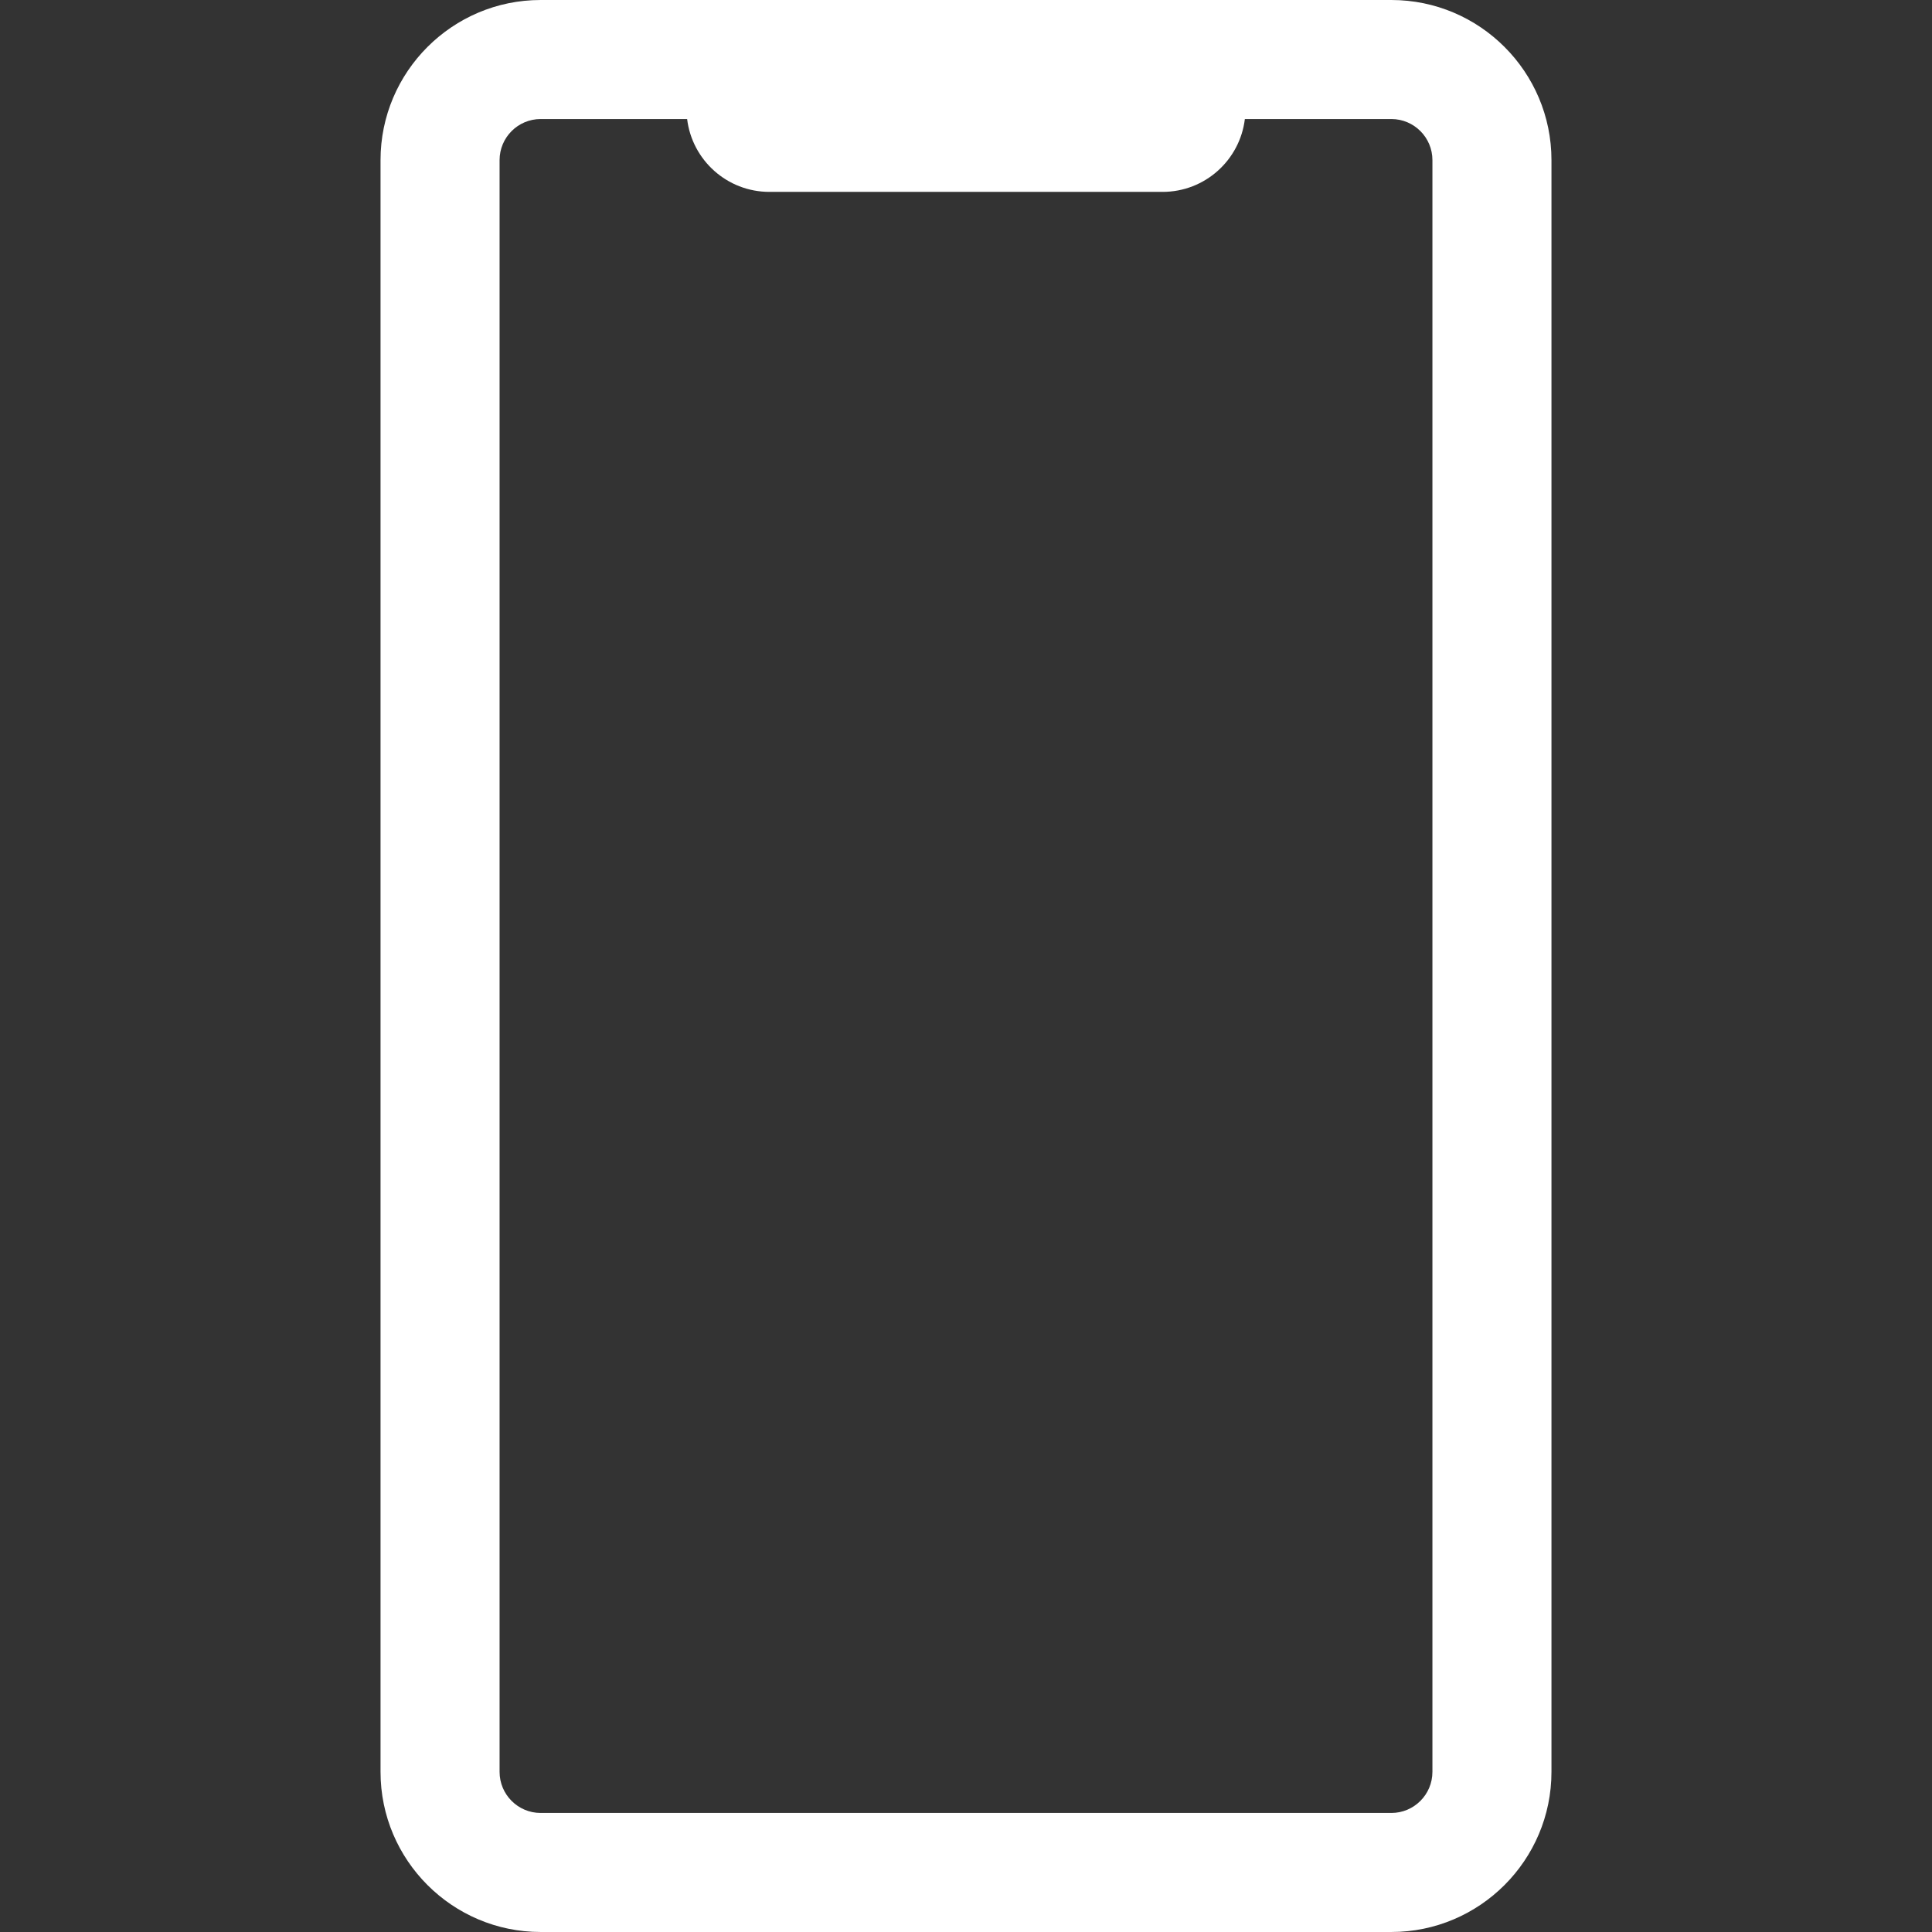
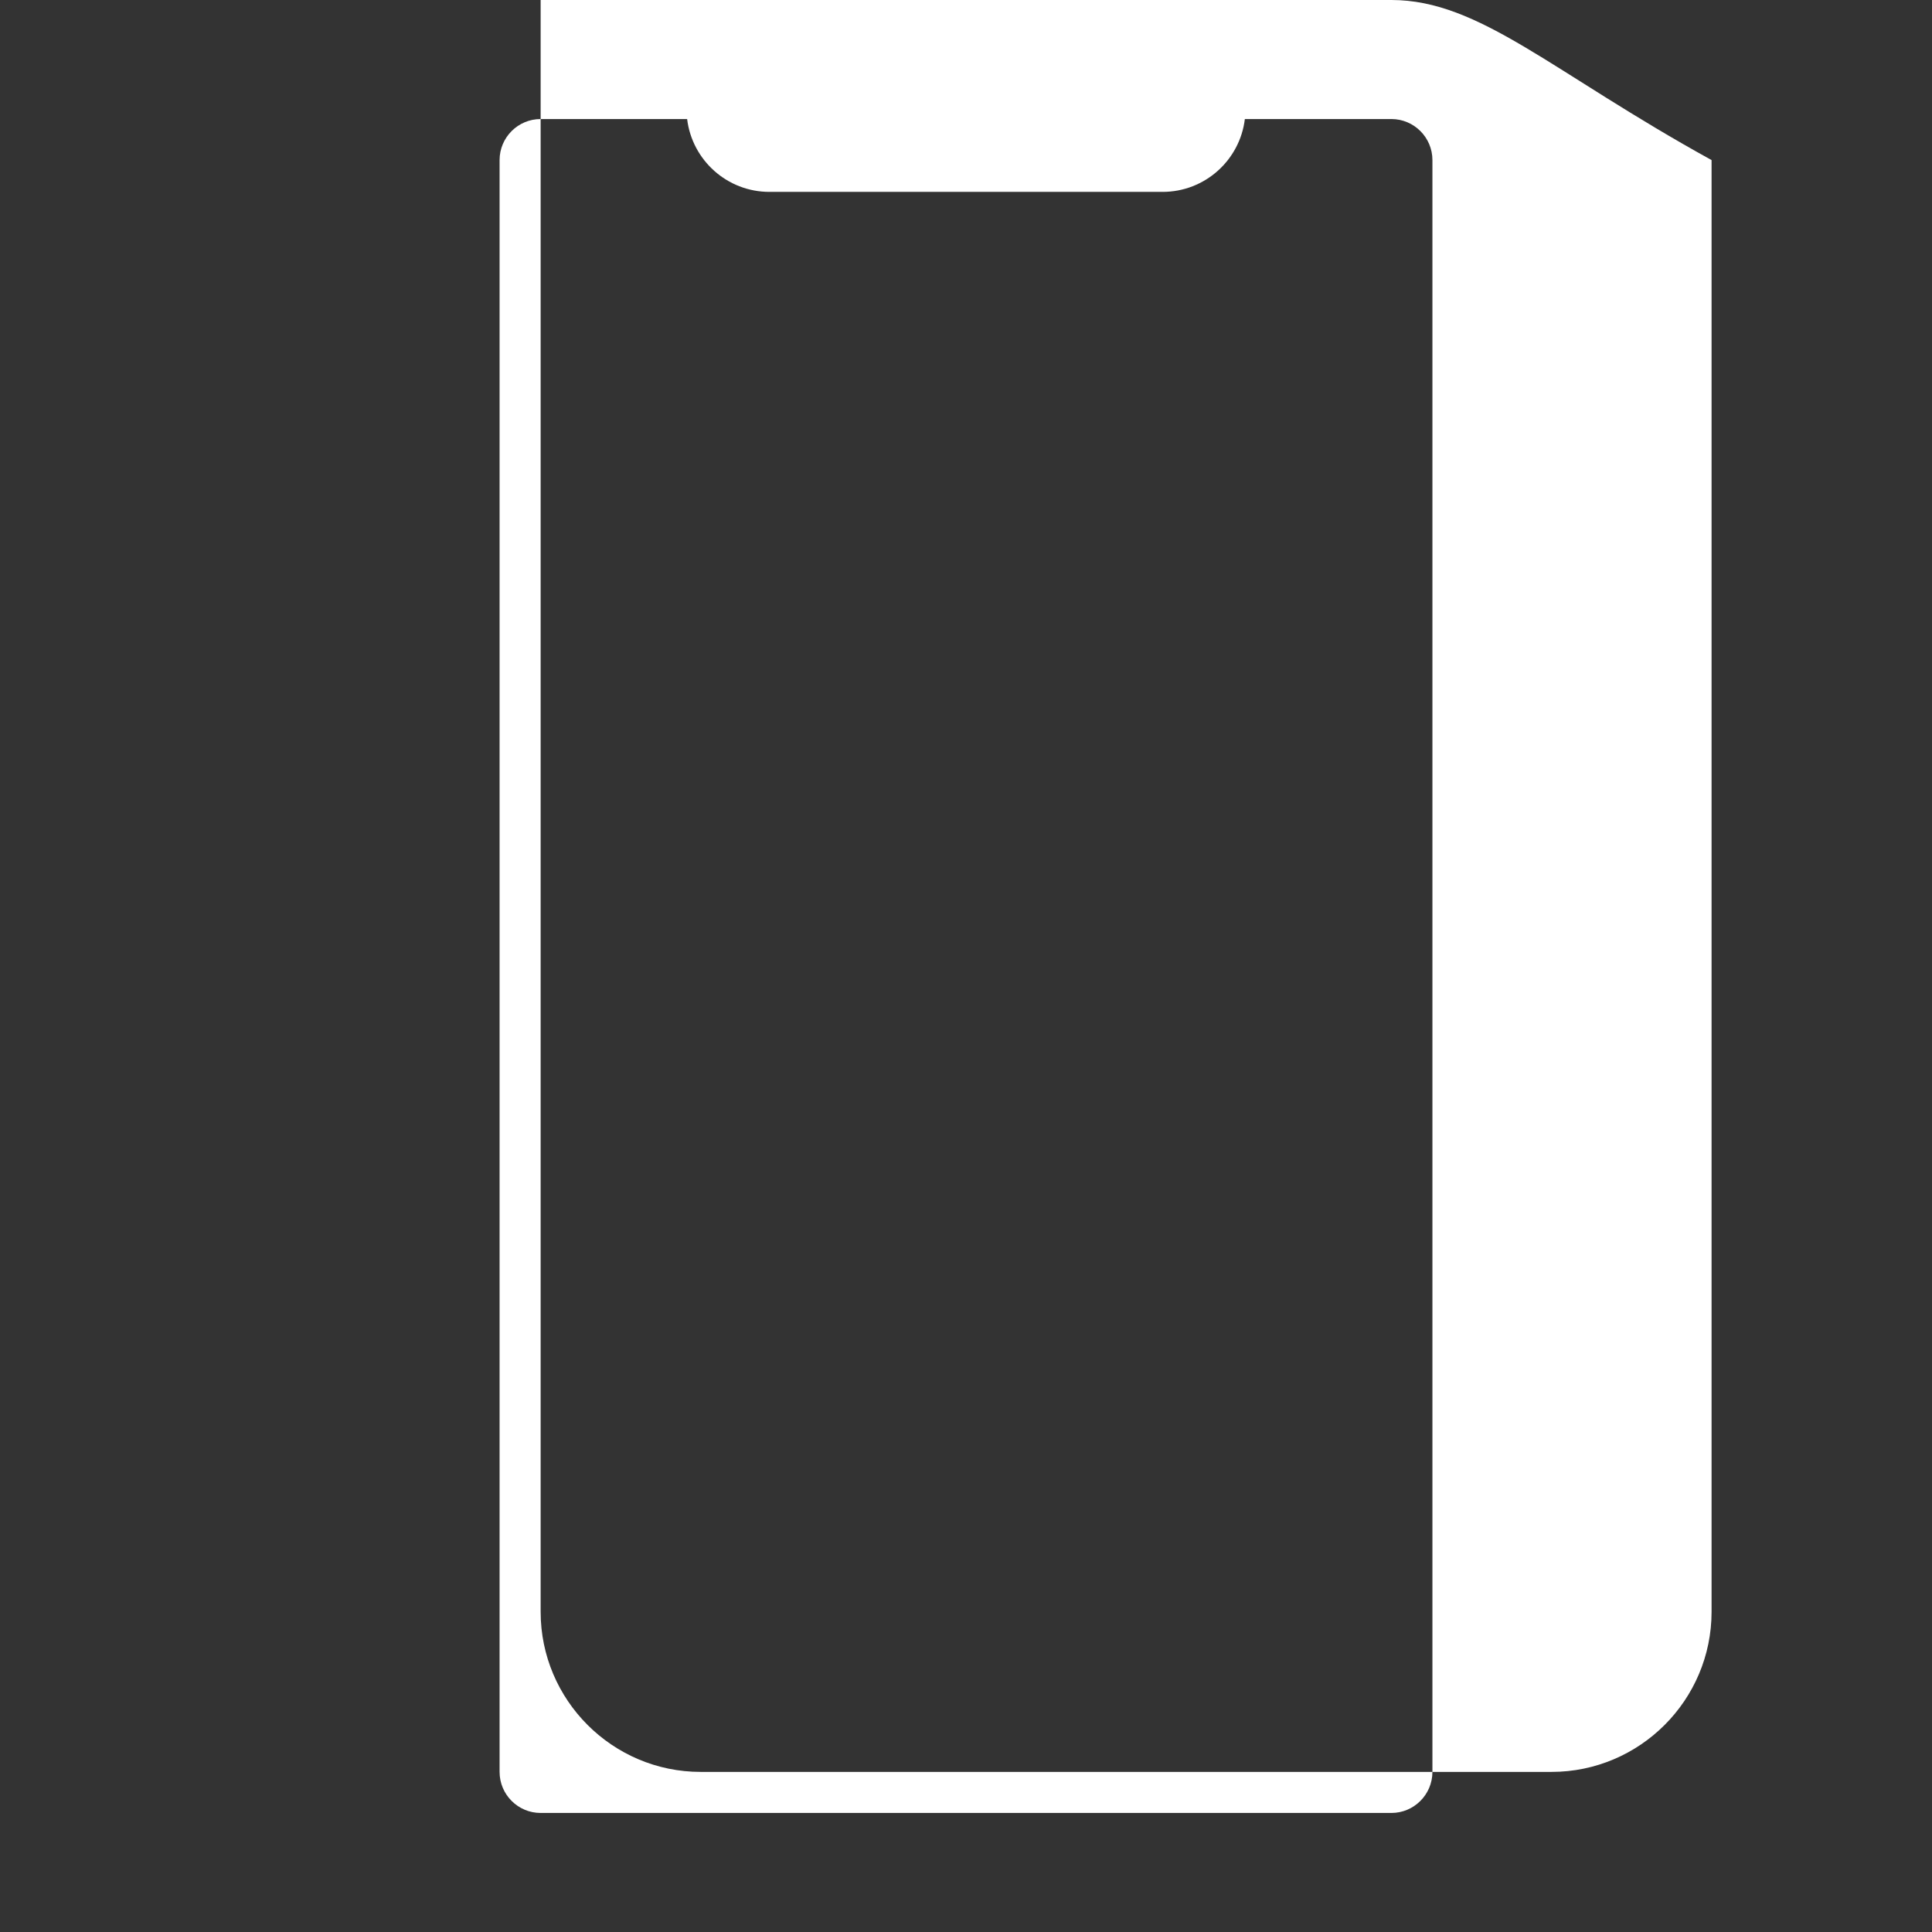
<svg xmlns="http://www.w3.org/2000/svg" fill="#ffffff" version="1.1" id="Layer_1" width="800px" height="800px" viewBox="455.056 796 200 200" enable-background="new 455.056 796 200 200" xml:space="preserve">
  <rect x="455.056" y="796" width="200" height="200" fill="#333333" stroke="none" />
-   <path d="M599.091,796h-88.068c-9.139,0-16.574,7.435-16.574,16.572v166.854c0,9.138,7.436,16.573,16.574,16.573h88.068  c9.138,0,16.572-7.436,16.572-16.573V812.572C615.663,803.435,608.229,796,599.091,796z M603.339,979.427  c0,2.343-1.906,4.25-4.248,4.25h-88.068c-2.344,0-4.25-1.907-4.25-4.25V812.572c0-2.343,1.907-4.249,4.25-4.249h15.164  c0.515,4.248,4.132,7.541,8.519,7.541h40.697c4.392,0,8.005-3.293,8.52-7.541h15.169c2.342,0,4.248,1.906,4.248,4.249V979.427z" />
+   <path d="M599.091,796h-88.068v166.854c0,9.138,7.436,16.573,16.574,16.573h88.068  c9.138,0,16.572-7.436,16.572-16.573V812.572C615.663,803.435,608.229,796,599.091,796z M603.339,979.427  c0,2.343-1.906,4.25-4.248,4.25h-88.068c-2.344,0-4.25-1.907-4.25-4.25V812.572c0-2.343,1.907-4.249,4.25-4.249h15.164  c0.515,4.248,4.132,7.541,8.519,7.541h40.697c4.392,0,8.005-3.293,8.52-7.541h15.169c2.342,0,4.248,1.906,4.248,4.249V979.427z" />
</svg>